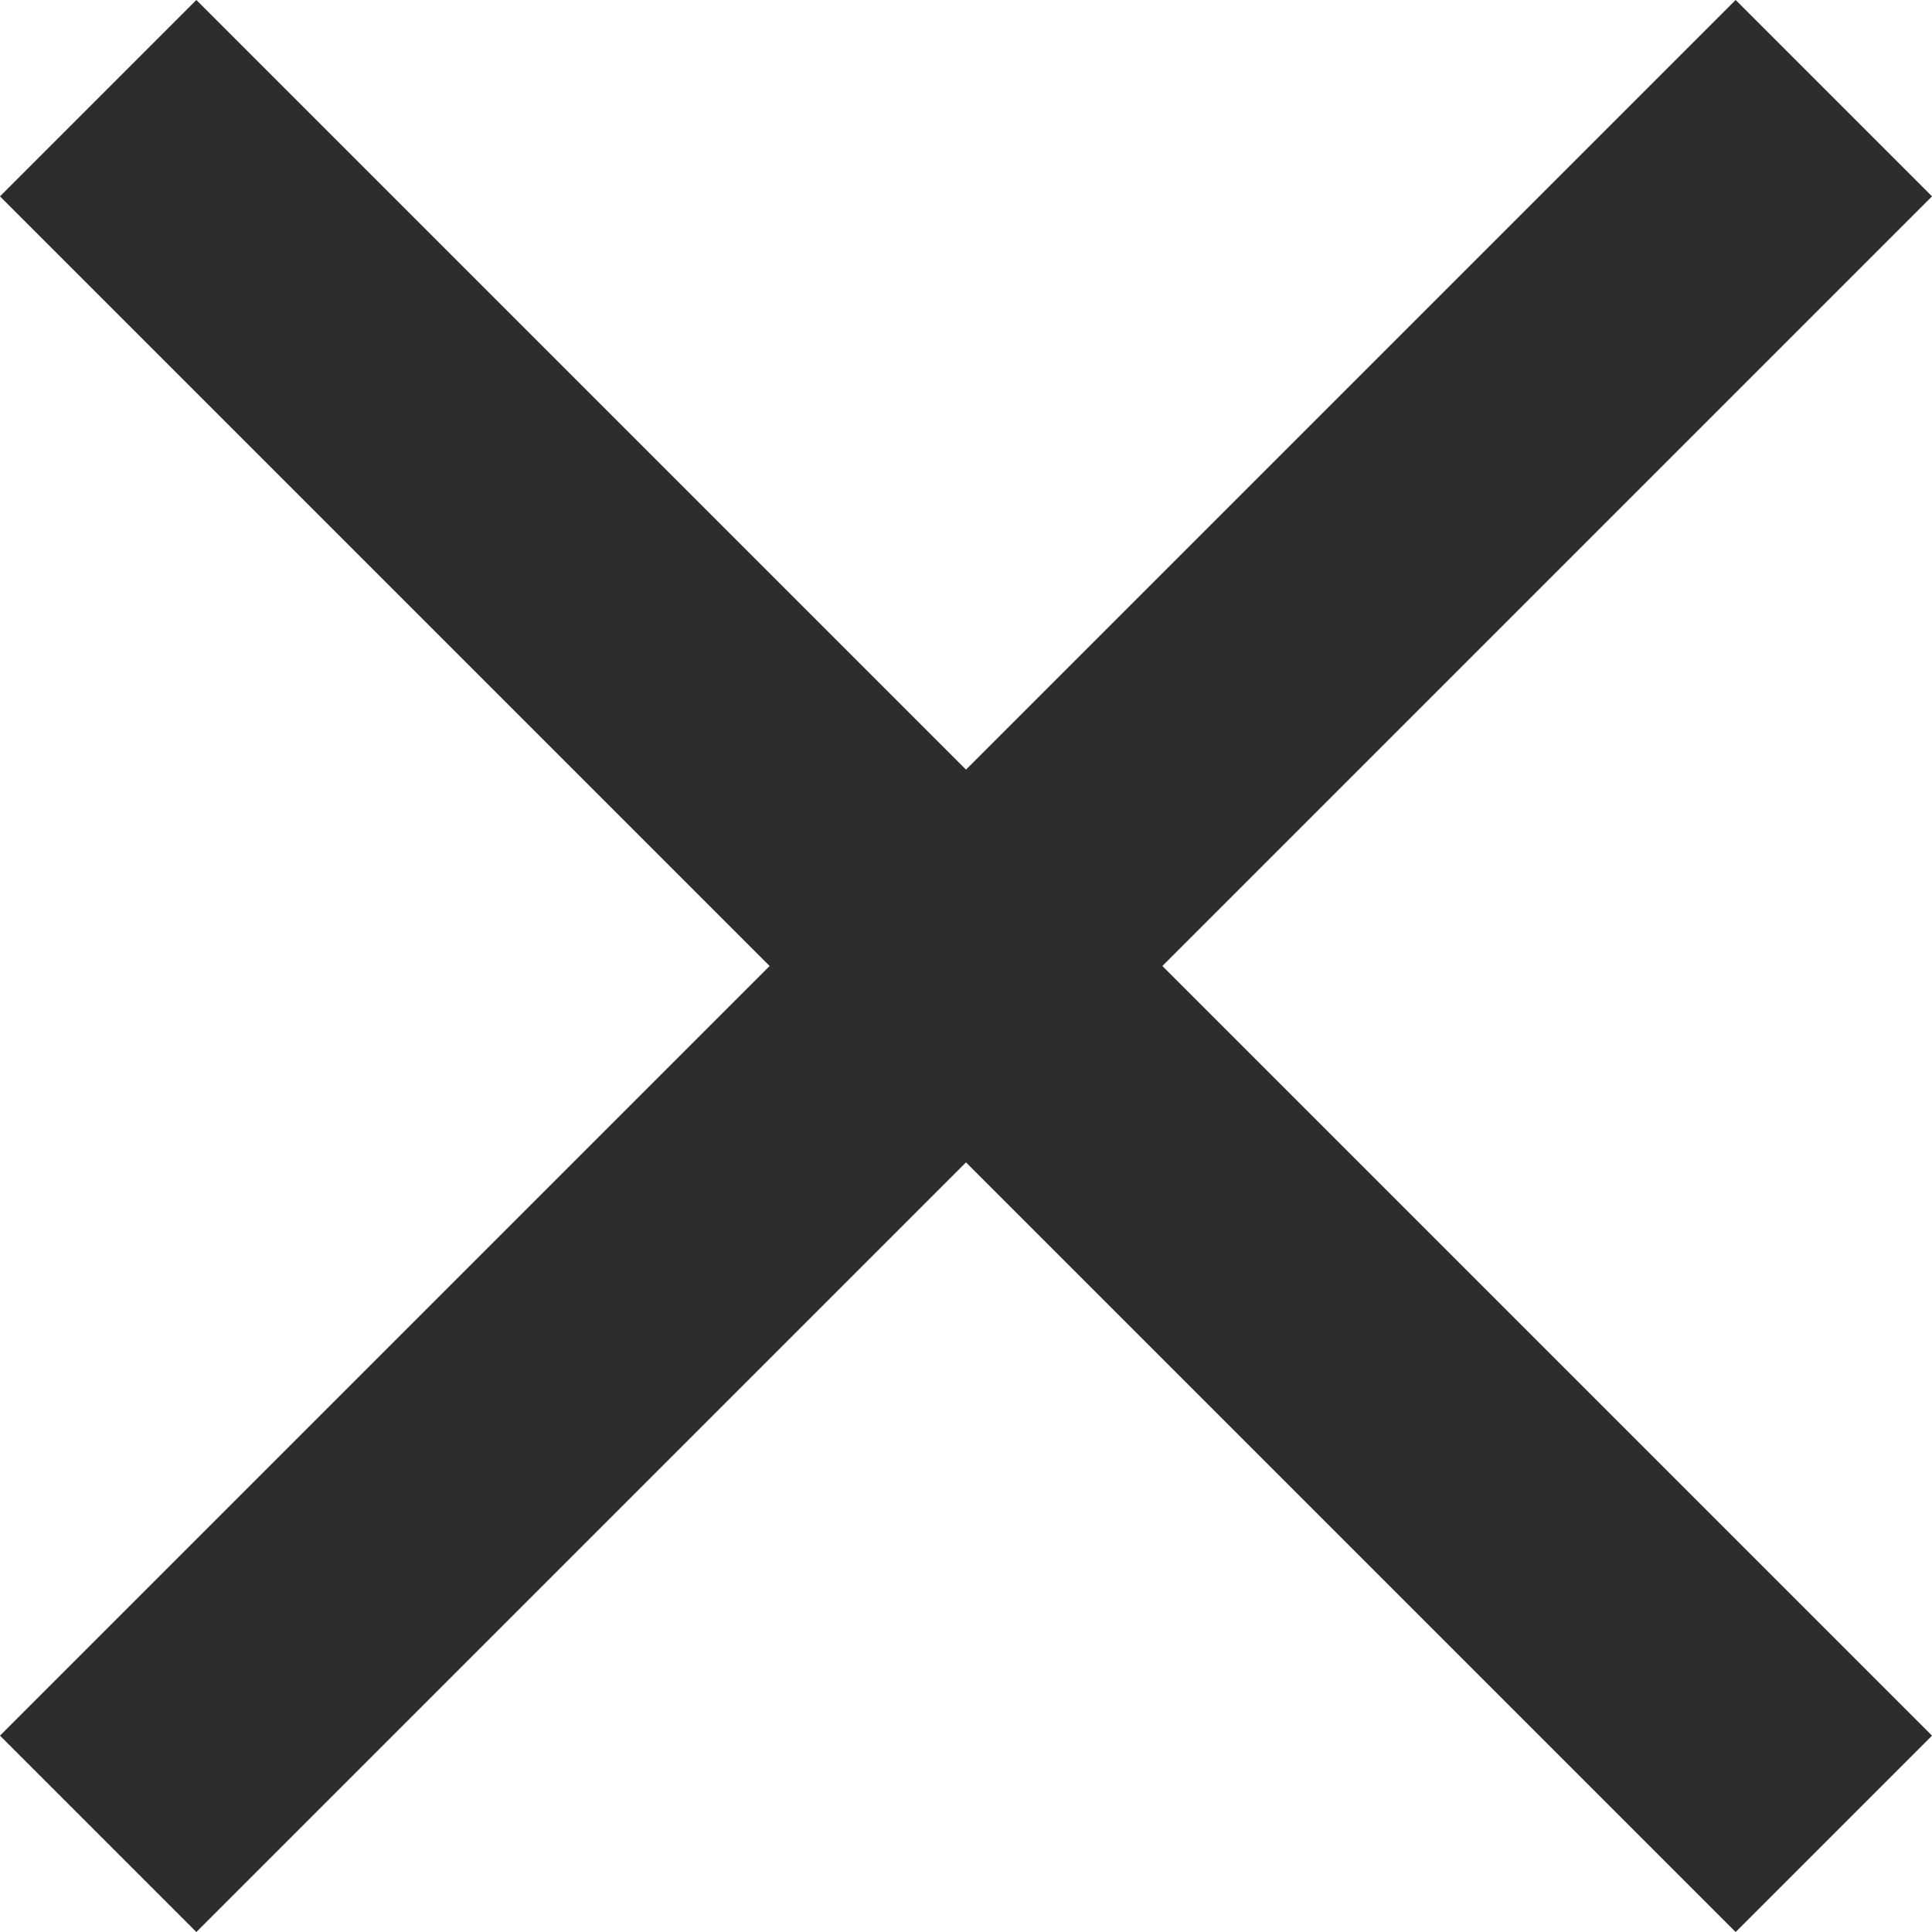
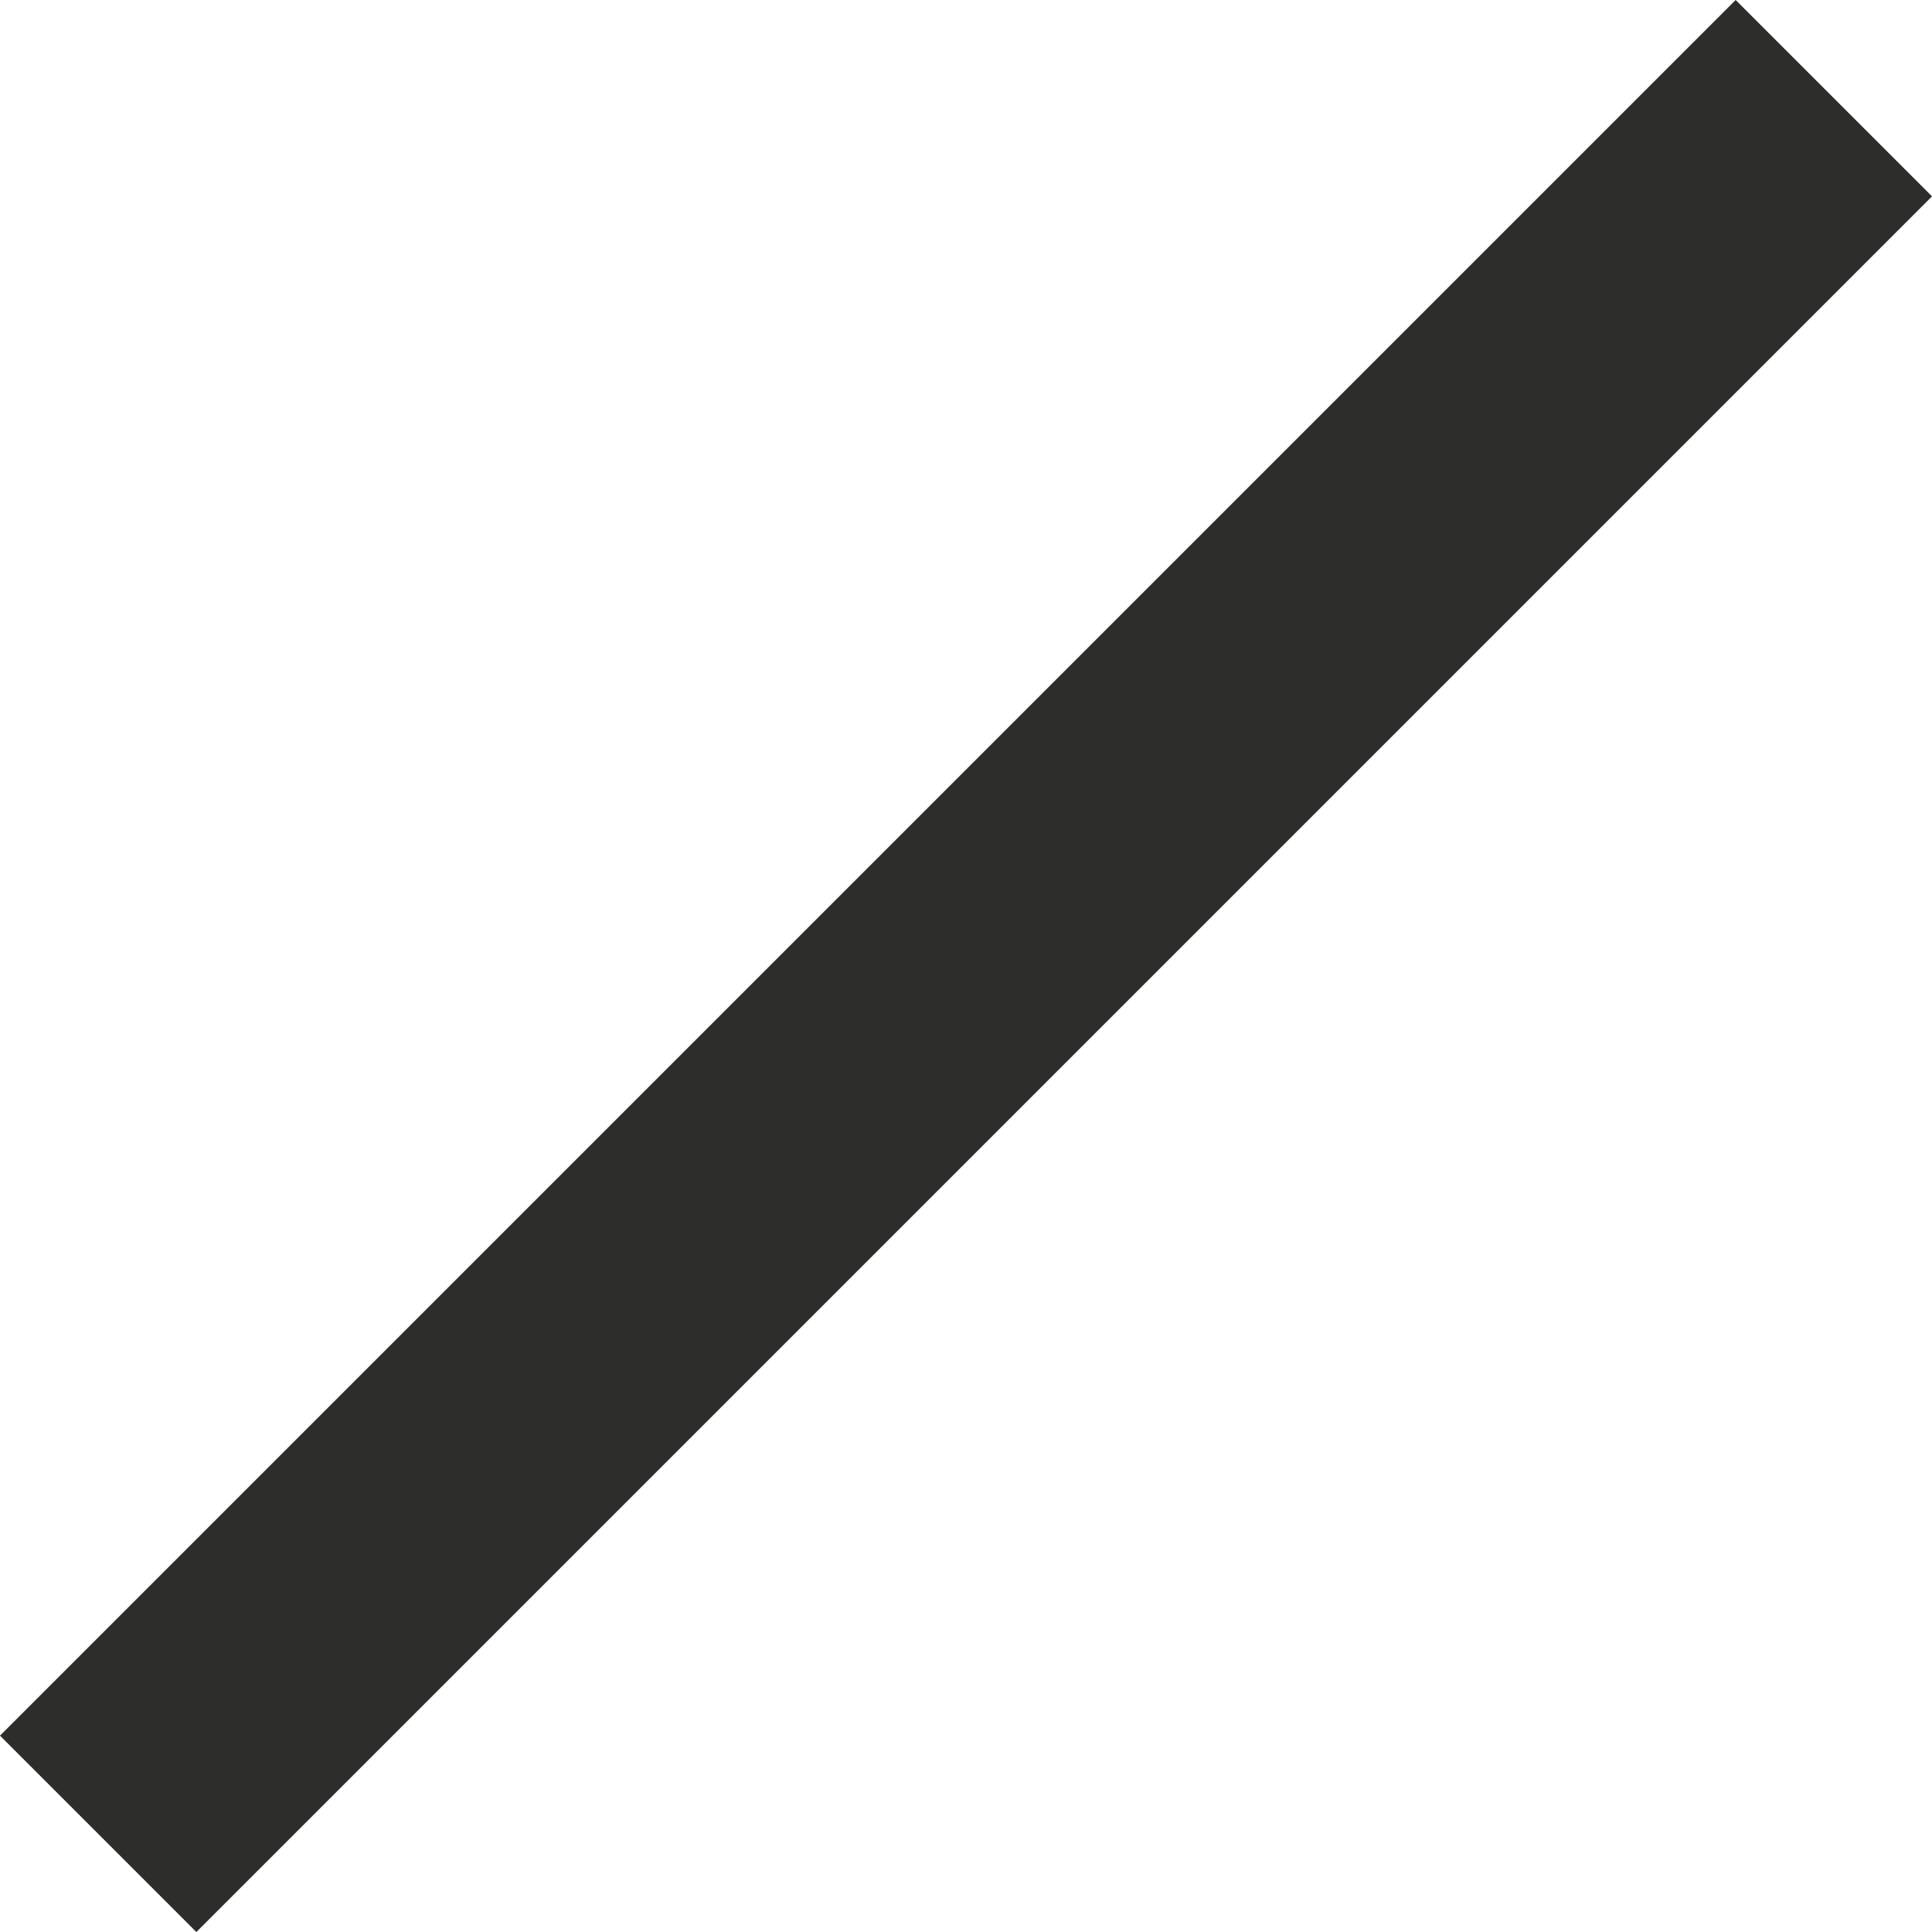
<svg xmlns="http://www.w3.org/2000/svg" width="27.828" height="27.828" viewBox="0 0 27.828 27.828">
  <g id="Grupo_146" data-name="Grupo 146" transform="translate(-75.086 -51.086)">
-     <line id="Línea_1" data-name="Línea 1" x2="25" y2="25" transform="translate(76.5 52.5)" fill="none" stroke="#2d2e2b" stroke-width="4" />
    <line id="Línea_2" data-name="Línea 2" y1="25" x2="25" transform="translate(76.5 52.5)" fill="none" stroke="#2d2e2b" stroke-width="4" />
  </g>
</svg>